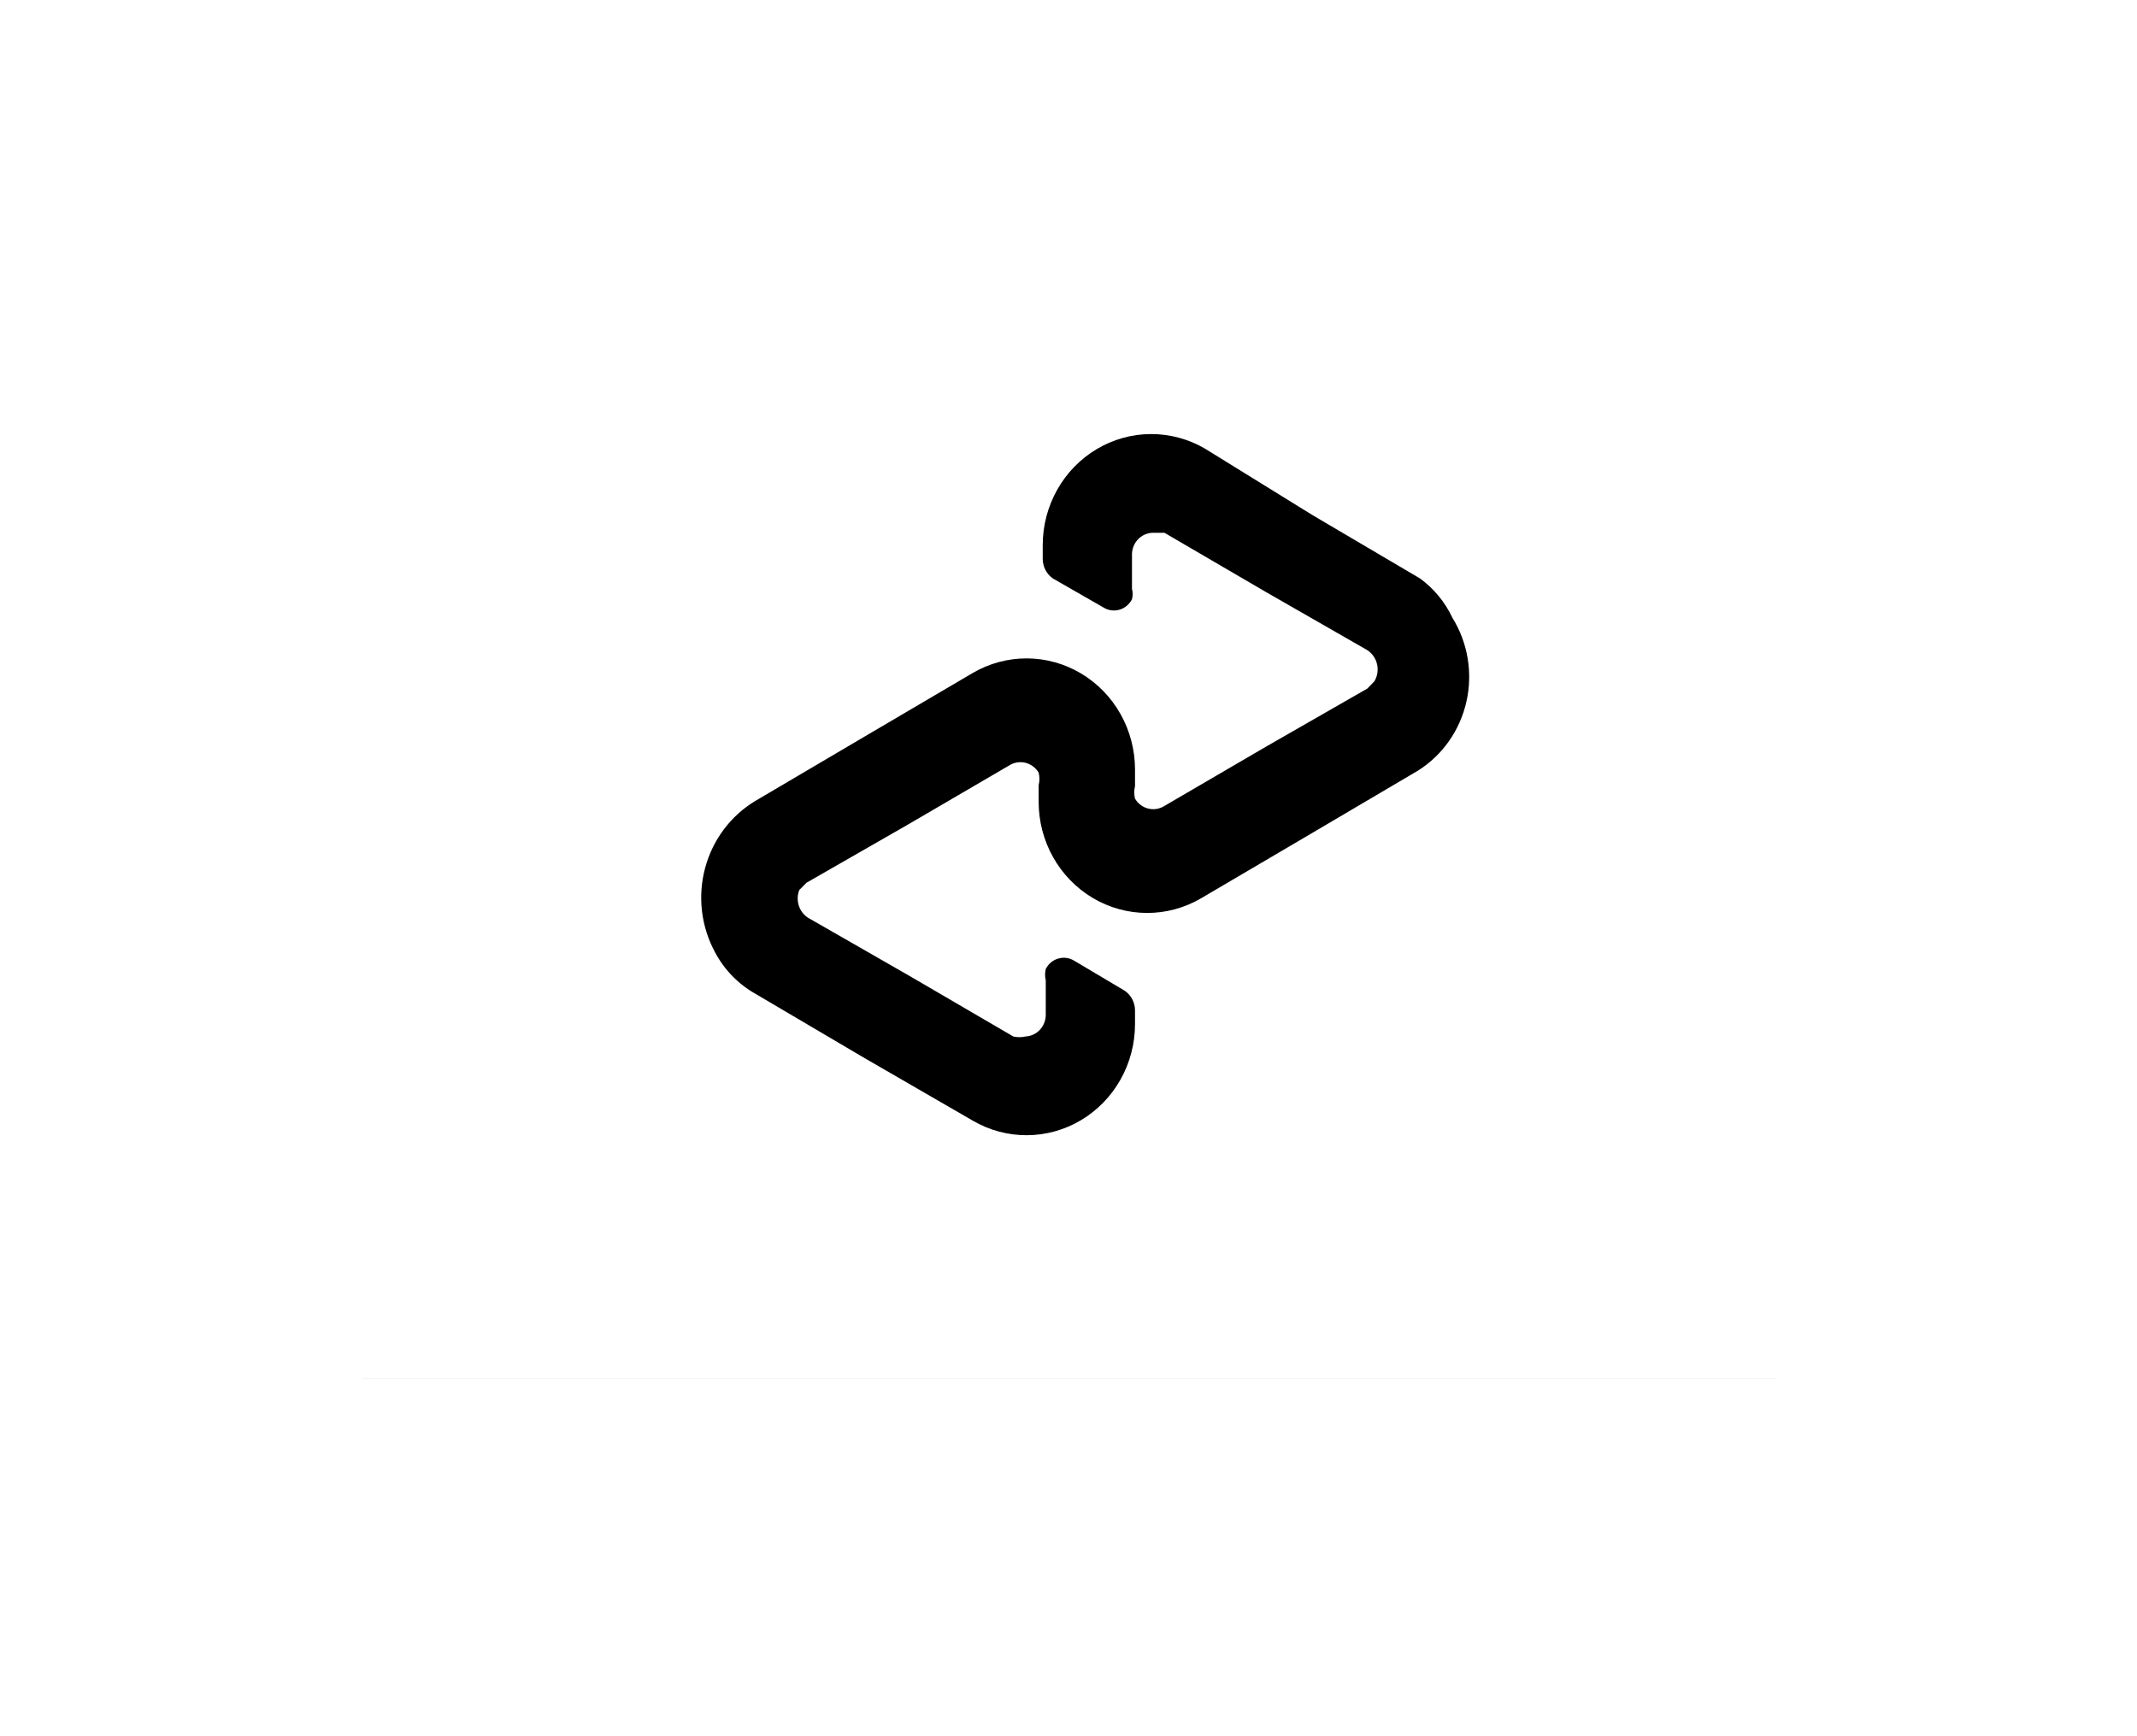
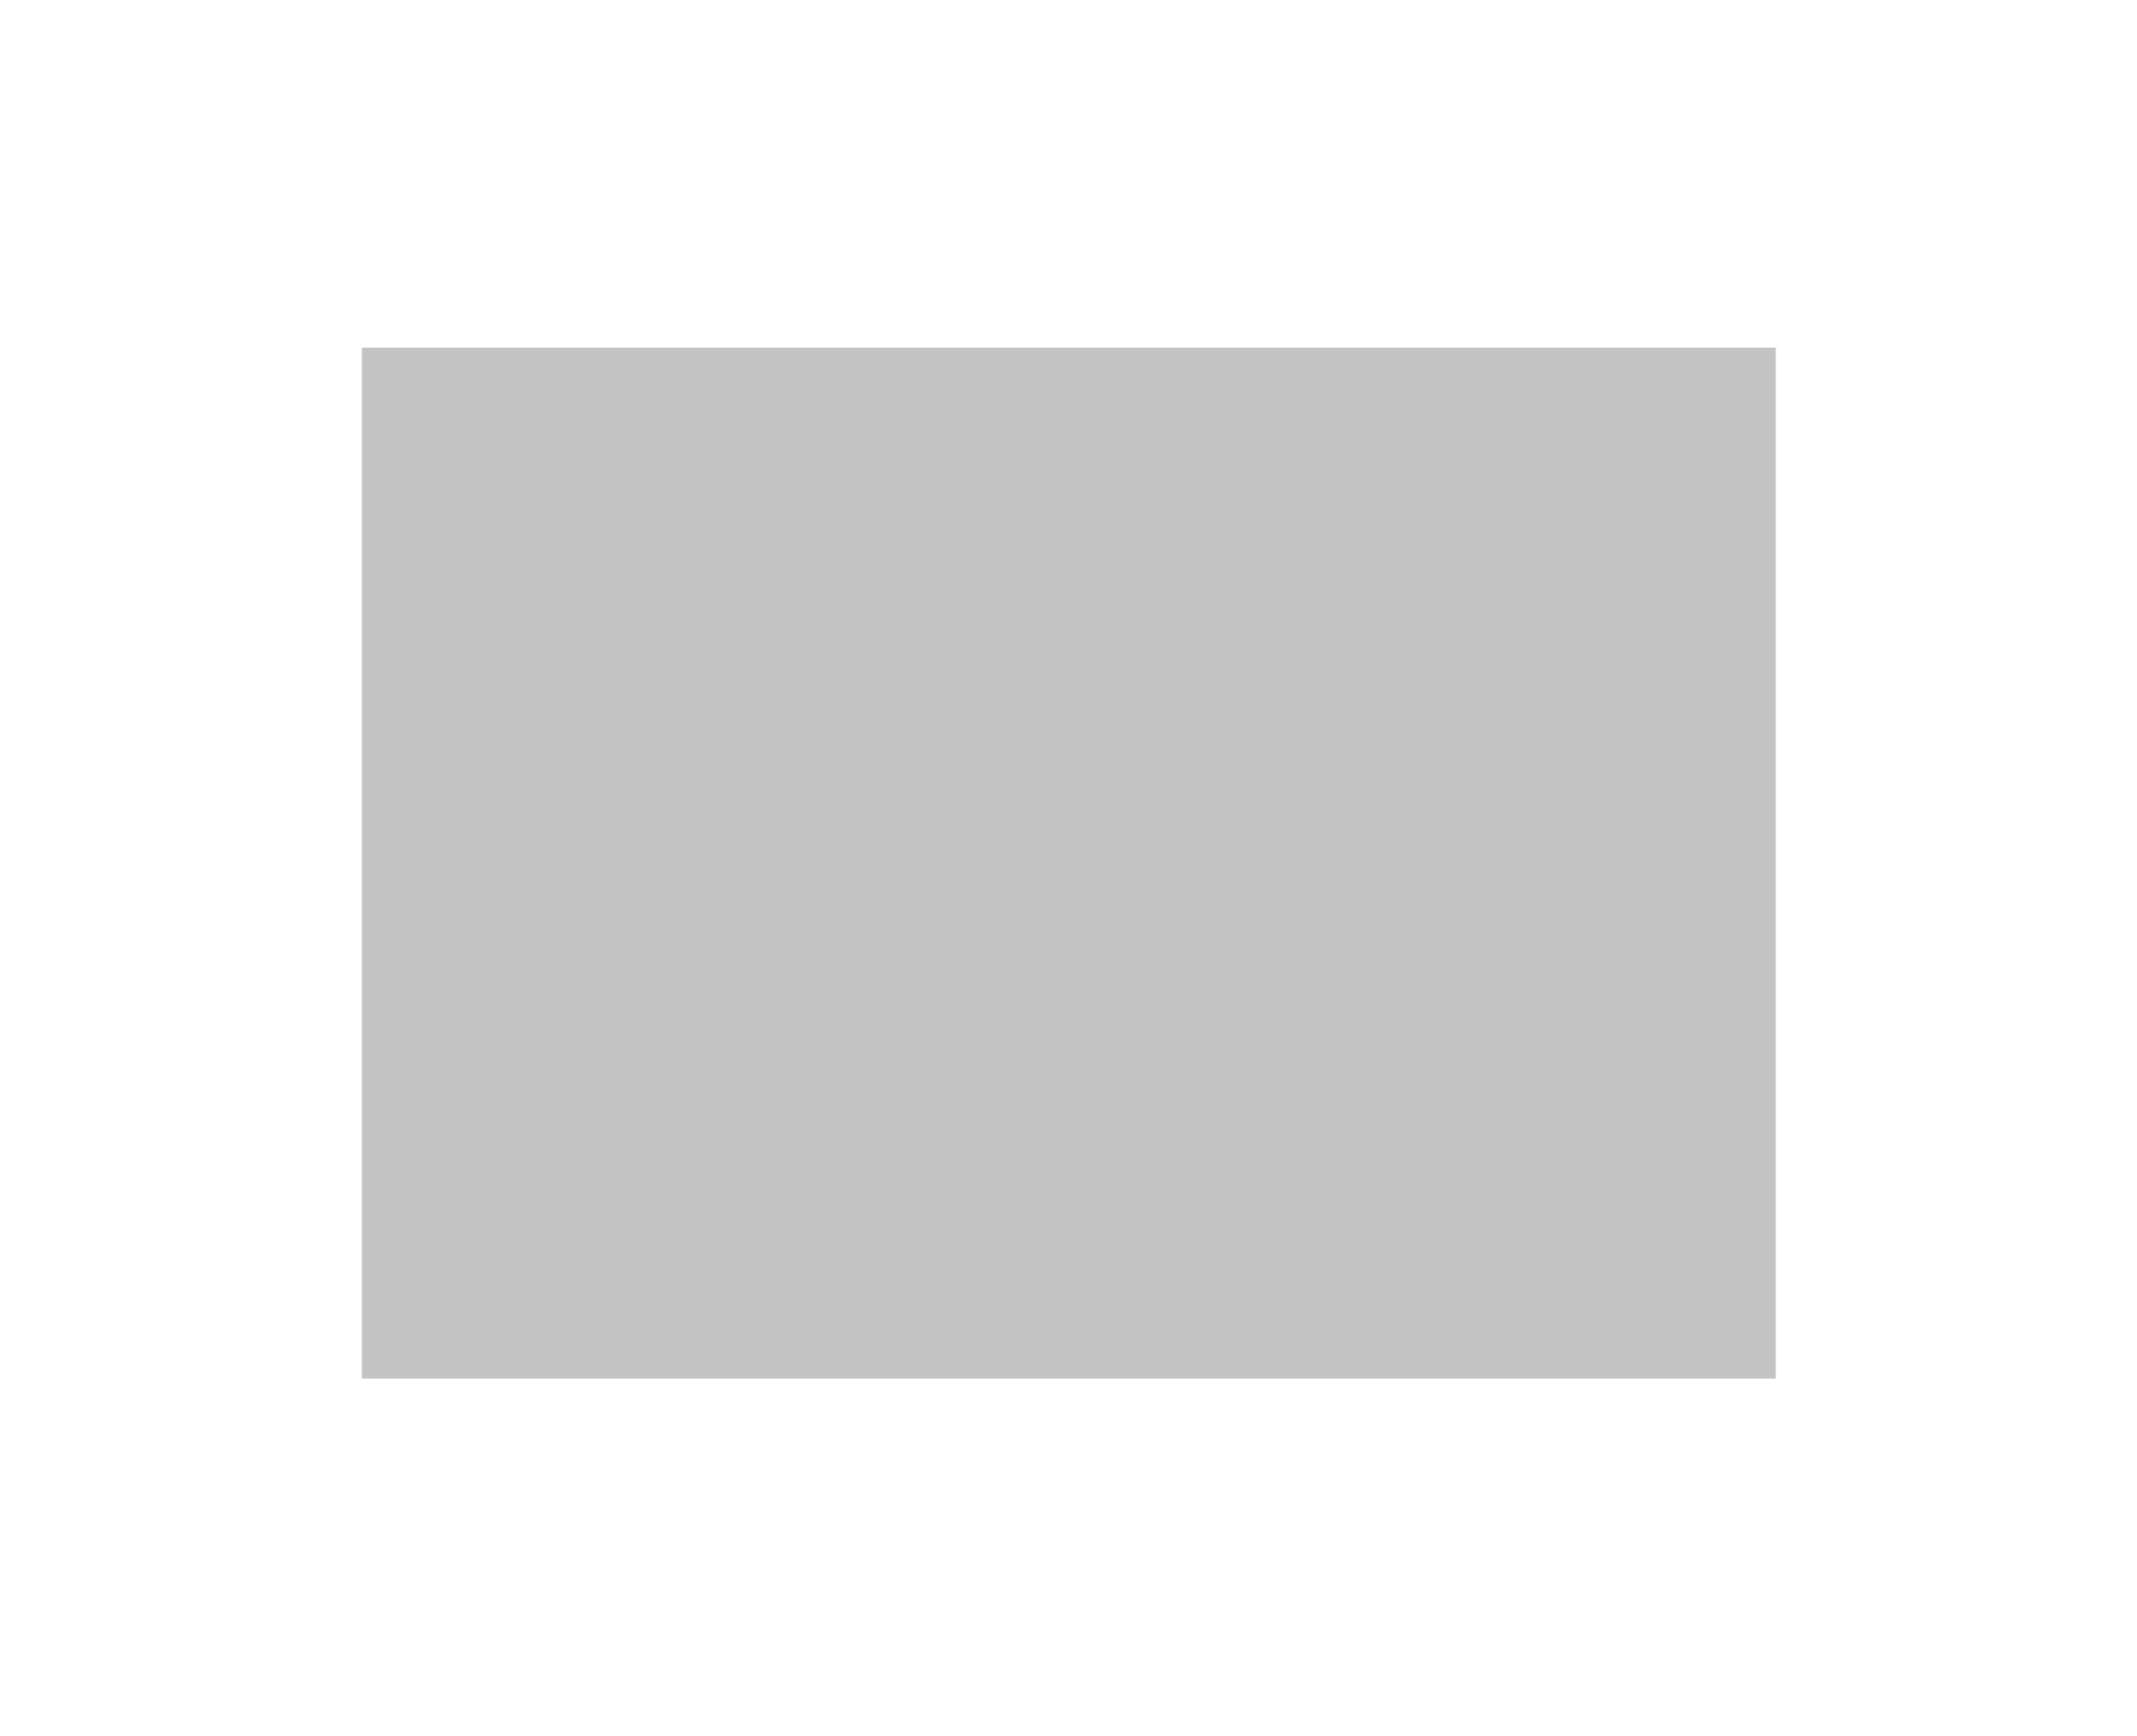
<svg xmlns="http://www.w3.org/2000/svg" class="afterpay" width="64" height="52" viewBox="0 0 64 52" fill="none">
  <g filter="url(#filter0_d)">
    <rect x="10.836" y="10.411" width="42.346" height="30.877" fill="#C4C4C4" />
  </g>
-   <path fill-rule="evenodd" clip-rule="evenodd" d="M7 9C7 7.343 8.343 6 10 6H54.631C56.288 6 57.631 7.343 57.631 9V38.288C57.631 39.945 56.288 41.288 54.631 41.288H10C8.343 41.288 7 39.945 7 38.288V9Z" fill="white" />
-   <path d="M42.528 17.325L39.308 15.428L36.088 13.437C35.594 13.148 35.034 12.998 34.465 13C33.896 13.002 33.337 13.158 32.845 13.451C32.353 13.744 31.944 14.164 31.661 14.669C31.377 15.174 31.228 15.747 31.228 16.33V16.734C31.228 16.851 31.255 16.965 31.308 17.068C31.361 17.171 31.438 17.259 31.532 17.325L33.05 18.196C33.122 18.24 33.201 18.268 33.283 18.279C33.365 18.29 33.449 18.283 33.528 18.26C33.608 18.237 33.682 18.197 33.746 18.143C33.81 18.089 33.863 18.023 33.901 17.948C33.928 17.846 33.928 17.738 33.901 17.636V16.641C33.897 16.555 33.91 16.469 33.938 16.389C33.966 16.308 34.01 16.233 34.066 16.17C34.123 16.106 34.191 16.055 34.267 16.018C34.343 15.982 34.425 15.961 34.509 15.957H34.873L37.911 17.73L40.949 19.472C41.096 19.568 41.201 19.719 41.241 19.894C41.281 20.068 41.252 20.252 41.161 20.405L40.949 20.623L37.911 22.365L34.873 24.138C34.801 24.183 34.722 24.213 34.639 24.227C34.555 24.241 34.47 24.237 34.388 24.217C34.306 24.197 34.229 24.16 34.161 24.109C34.093 24.058 34.036 23.994 33.992 23.92C33.961 23.797 33.961 23.669 33.992 23.547V23.049C33.992 22.466 33.843 21.893 33.559 21.388C33.276 20.883 32.867 20.463 32.375 20.17C31.883 19.877 31.325 19.721 30.755 19.719C30.186 19.717 29.626 19.867 29.132 20.156L25.851 22.085L22.631 23.982C21.888 24.425 21.344 25.149 21.117 25.998C20.889 26.848 20.997 27.755 21.416 28.524C21.696 29.05 22.118 29.482 22.631 29.768L25.851 31.666L29.132 33.563C29.626 33.852 30.186 34.002 30.755 34C31.325 33.998 31.883 33.842 32.375 33.549C32.867 33.256 33.276 32.836 33.559 32.331C33.843 31.826 33.992 31.253 33.992 30.67V30.266C33.992 30.149 33.965 30.035 33.912 29.932C33.859 29.829 33.782 29.741 33.688 29.675L32.17 28.773C32.098 28.729 32.019 28.701 31.937 28.69C31.855 28.679 31.771 28.686 31.692 28.709C31.612 28.732 31.538 28.772 31.474 28.826C31.41 28.88 31.357 28.946 31.319 29.021C31.292 29.134 31.292 29.251 31.319 29.364V30.359C31.323 30.445 31.311 30.531 31.282 30.611C31.254 30.692 31.21 30.767 31.154 30.83C31.098 30.894 31.029 30.945 30.953 30.982C30.878 31.018 30.795 31.039 30.712 31.043C30.591 31.071 30.467 31.071 30.347 31.043L27.309 29.27L24.272 27.528C24.118 27.454 23.998 27.322 23.936 27.16C23.874 26.999 23.875 26.819 23.937 26.657L24.15 26.44L27.188 24.698L30.226 22.924C30.297 22.879 30.377 22.849 30.46 22.835C30.543 22.822 30.628 22.825 30.71 22.845C30.792 22.866 30.869 22.902 30.937 22.953C31.005 23.004 31.063 23.068 31.106 23.142C31.137 23.265 31.137 23.393 31.106 23.516V24.013C31.106 24.596 31.255 25.169 31.539 25.674C31.823 26.179 32.231 26.599 32.723 26.892C33.215 27.185 33.774 27.341 34.343 27.343C34.912 27.346 35.472 27.195 35.967 26.906L39.247 24.978L42.467 23.08C42.831 22.851 43.146 22.551 43.395 22.196C43.644 21.842 43.821 21.44 43.917 21.015C44.013 20.589 44.026 20.149 43.954 19.718C43.883 19.288 43.728 18.876 43.5 18.507C43.279 18.036 42.944 17.629 42.528 17.325Z" fill="black" />
  <defs>
    <filter id="filter0_d" x="0.836" y="0.411" width="62.346" height="50.877" filterUnits="userSpaceOnUse" color-interpolation-filters="sRGB">
      <feFlood flood-opacity="0" result="BackgroundImageFix" />
      <feColorMatrix in="SourceAlpha" type="matrix" values="0 0 0 0 0 0 0 0 0 0 0 0 0 0 0 0 0 0 127 0" />
      <feOffset />
      <feGaussianBlur stdDeviation="5" />
      <feColorMatrix type="matrix" values="0 0 0 0 0 0 0 0 0 0 0 0 0 0 0 0 0 0 0.5 0" />
      <feBlend mode="normal" in2="BackgroundImageFix" result="effect1_dropShadow" />
      <feBlend mode="normal" in="SourceGraphic" in2="effect1_dropShadow" result="shape" />
    </filter>
  </defs>
</svg>